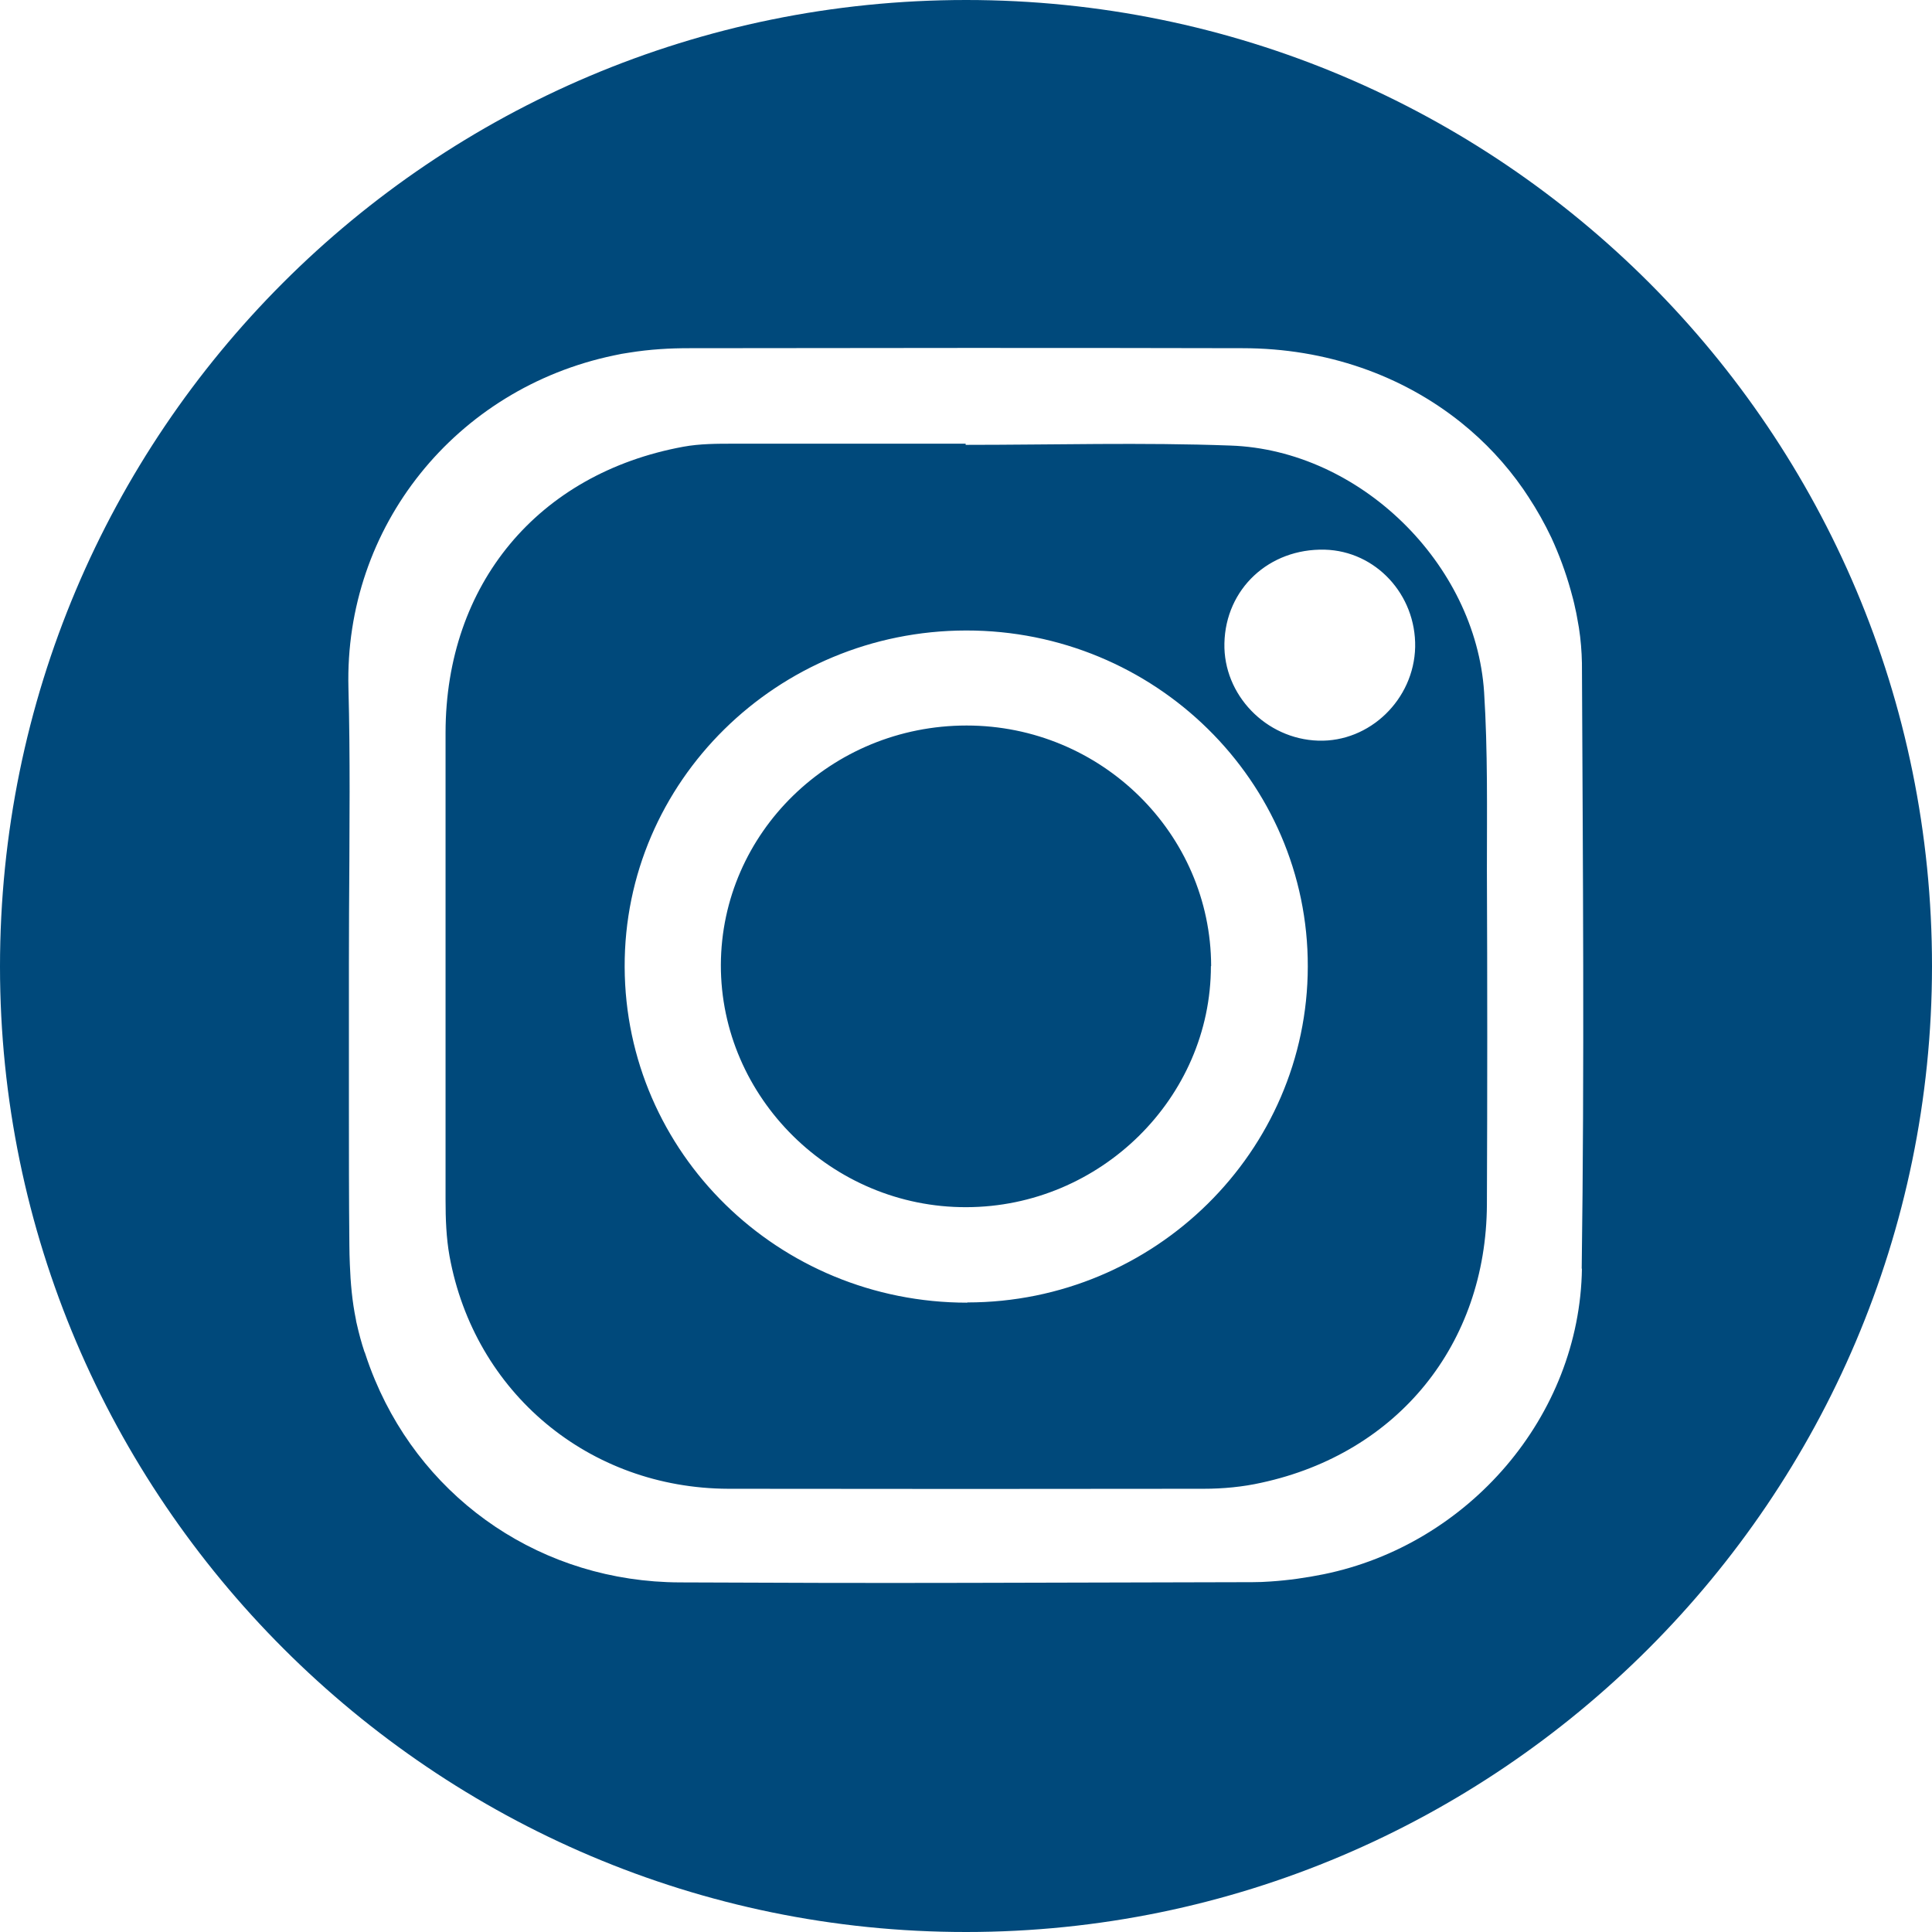
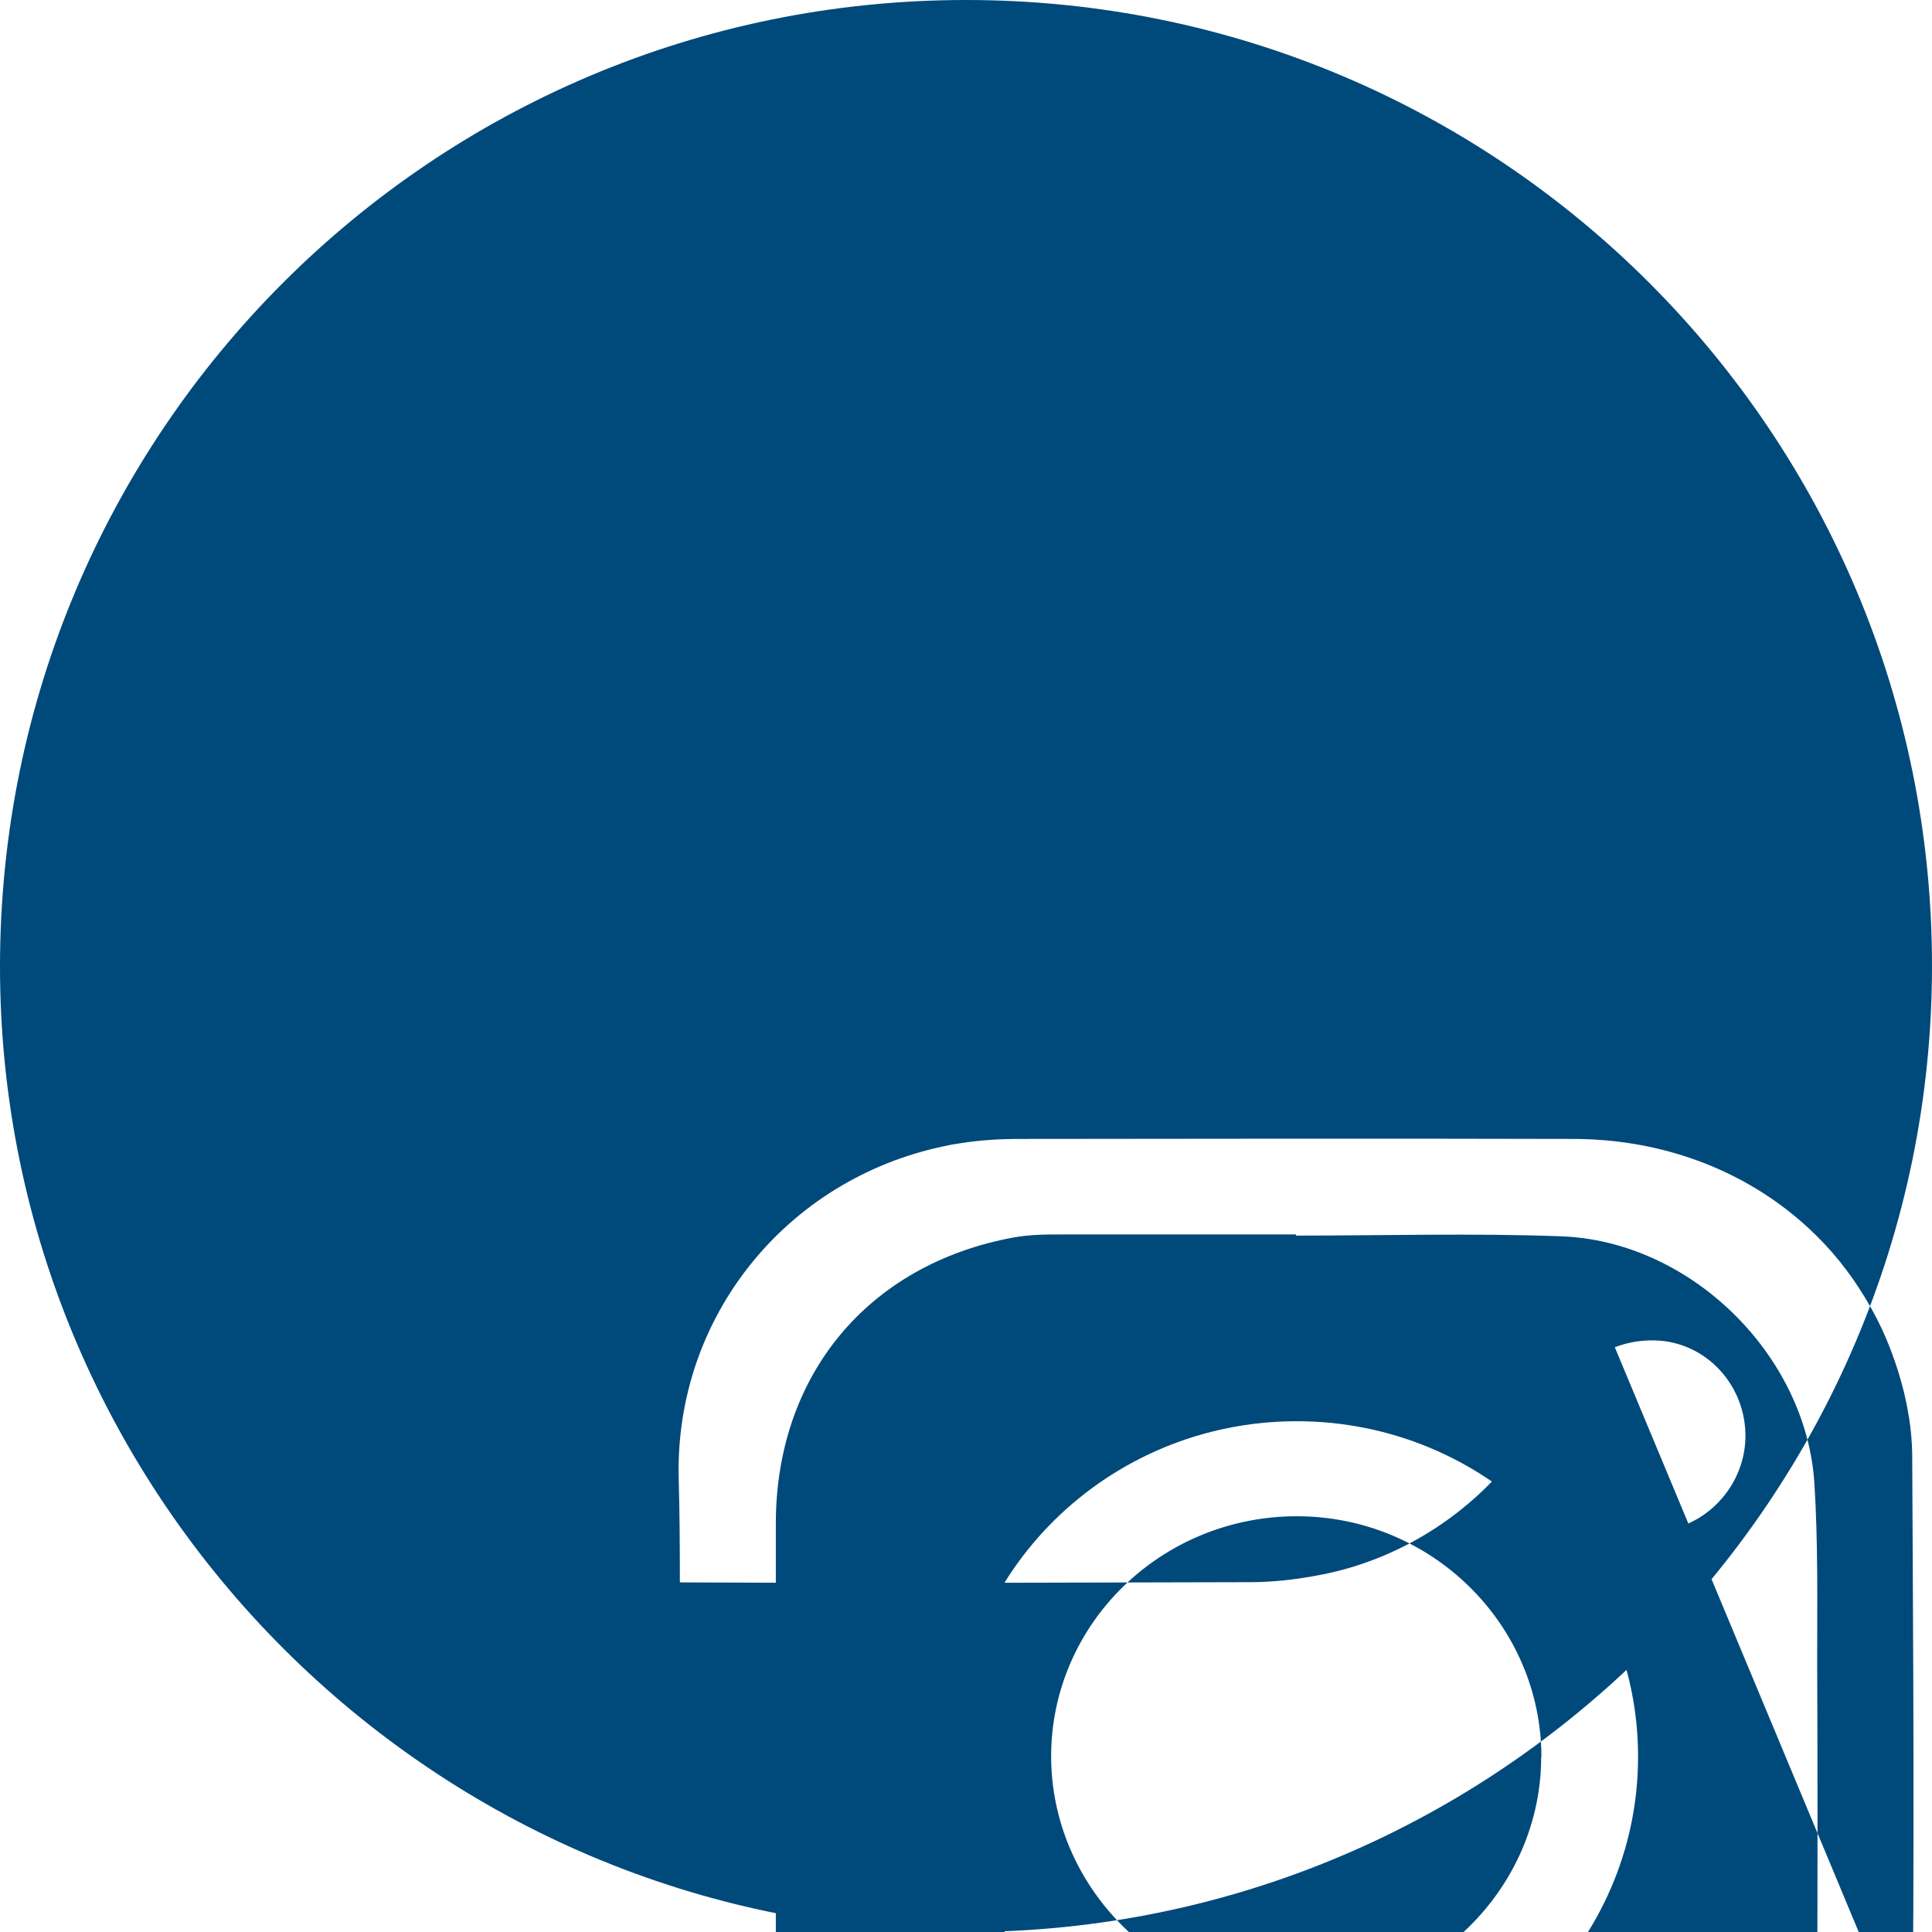
<svg xmlns="http://www.w3.org/2000/svg" id="Camada_1" data-name="Camada 1" viewBox="0 0 82.95 82.95">
  <defs>
    <style>
      .cls-1 {
        fill: #00497b;
        stroke-width: 0px;
      }
    </style>
  </defs>
-   <path class="cls-1" d="m41.48,0C18.55,0,0,18.57,0,41.5c0,22.83,18.65,41.46,41.48,41.45,22.84,0,41.46-18.62,41.47-41.46C82.96,18.57,64.41,0,41.48,0m26.44,54.46c-.09,6.35-4.87,11.86-11.09,13.13-.74.15-1.51.26-2.27.31-.26.02-.53.03-.79.03-4.1.01-8.2.02-12.29.03s-8.19,0-12.29-.02c-5.87-.02-10.9-3.46-13.09-8.69-.16-.38-.3-.76-.43-1.16,0-.02-.01-.03-.02-.04-.13-.39-.24-.8-.33-1.2-.02-.07-.03-.13-.04-.2-.16-.77-.23-1.57-.26-2.37-.01-.28-.02-.55-.02-.83-.02-2.01-.02-4.01-.02-6.02,0-2.01,0-4.01,0-6.02,0-1.48.01-2.97.02-4.45,0-.99.01-1.98.01-2.97h0c0-1.49-.01-2.97-.05-4.45-.18-6.93,4.61-12.86,11.4-14.28.22-.05.44-.09.66-.12.43-.07.88-.12,1.32-.15.42-.03.84-.04,1.26-.04,7.92-.01,15.83-.02,23.75,0,3.6,0,6.86,1.17,9.39,3.2,1.02.82,1.91,1.77,2.66,2.85.07.11.15.22.22.33.37.56.7,1.15.99,1.76.33.72.61,1.47.83,2.26.07.25.14.51.19.76.03.13.06.26.08.39.03.15.05.3.08.45.08.51.12,1.02.13,1.52.04,8.67.11,17.34-.01,26.01m-15.92-13c0,5.66-4.75,10.34-10.5,10.35-5.77.02-10.55-4.7-10.54-10.4.02-5.68,4.74-10.28,10.55-10.28,5.78,0,10.49,4.64,10.5,10.33m11.84-4.15c0-2.54.04-5.08-.12-7.61-.36-5.52-5.34-10.4-10.89-10.59-3.79-.14-7.58-.03-11.37-.03v-.05c-3.32,0-6.63,0-9.95,0-.72,0-1.46,0-2.17.13-6.25,1.15-10.2,5.91-10.21,12.27,0,6.69,0,13.38,0,20.07,0,.81.03,1.63.17,2.41,1.07,5.87,5.99,9.97,11.97,9.99,6.8.01,13.6.01,20.41,0,.83,0,1.68-.08,2.48-.26,5.86-1.27,9.65-5.95,9.68-11.94.02-4.79.02-9.59,0-14.38m-22.31,18.59c-8.11,0-14.68-6.43-14.71-14.41-.03-7.96,6.55-14.44,14.66-14.45,8.1-.01,14.69,6.47,14.67,14.43-.01,7.94-6.58,14.42-14.62,14.42m15.07-24.12c-2.25-.07-4.08-1.97-4.03-4.18.05-2.34,1.92-4.08,4.31-4.02,2.19.06,3.92,1.93,3.88,4.18-.05,2.25-1.95,4.09-4.16,4.02" />
+   <path class="cls-1" d="m41.48,0C18.55,0,0,18.57,0,41.5c0,22.83,18.65,41.46,41.48,41.45,22.84,0,41.46-18.62,41.47-41.46C82.96,18.57,64.41,0,41.48,0m26.44,54.46c-.09,6.35-4.87,11.86-11.09,13.13-.74.15-1.51.26-2.27.31-.26.02-.53.03-.79.03-4.1.01-8.2.02-12.29.03s-8.19,0-12.29-.02h0c0-1.49-.01-2.97-.05-4.45-.18-6.93,4.61-12.86,11.4-14.28.22-.05.44-.09.66-.12.43-.07.88-.12,1.32-.15.42-.03.84-.04,1.26-.04,7.92-.01,15.83-.02,23.75,0,3.6,0,6.86,1.17,9.39,3.2,1.02.82,1.91,1.77,2.66,2.85.07.11.15.22.22.33.37.56.7,1.15.99,1.76.33.72.61,1.47.83,2.26.07.25.14.51.19.76.03.13.06.26.08.39.03.15.05.3.08.45.08.51.12,1.02.13,1.52.04,8.67.11,17.34-.01,26.01m-15.92-13c0,5.66-4.75,10.34-10.5,10.35-5.77.02-10.55-4.7-10.54-10.4.02-5.68,4.74-10.28,10.55-10.28,5.78,0,10.49,4.64,10.5,10.33m11.84-4.15c0-2.54.04-5.08-.12-7.61-.36-5.52-5.34-10.4-10.89-10.59-3.79-.14-7.58-.03-11.37-.03v-.05c-3.32,0-6.63,0-9.95,0-.72,0-1.46,0-2.17.13-6.25,1.15-10.2,5.91-10.21,12.27,0,6.69,0,13.38,0,20.07,0,.81.03,1.63.17,2.41,1.07,5.87,5.99,9.97,11.97,9.99,6.8.01,13.6.01,20.41,0,.83,0,1.68-.08,2.48-.26,5.86-1.27,9.65-5.95,9.68-11.94.02-4.79.02-9.59,0-14.38m-22.31,18.59c-8.11,0-14.68-6.43-14.71-14.41-.03-7.96,6.55-14.44,14.66-14.45,8.1-.01,14.69,6.47,14.67,14.43-.01,7.94-6.58,14.42-14.62,14.42m15.07-24.12c-2.25-.07-4.08-1.97-4.03-4.18.05-2.34,1.92-4.08,4.31-4.02,2.19.06,3.92,1.93,3.88,4.18-.05,2.25-1.95,4.09-4.16,4.02" />
</svg>